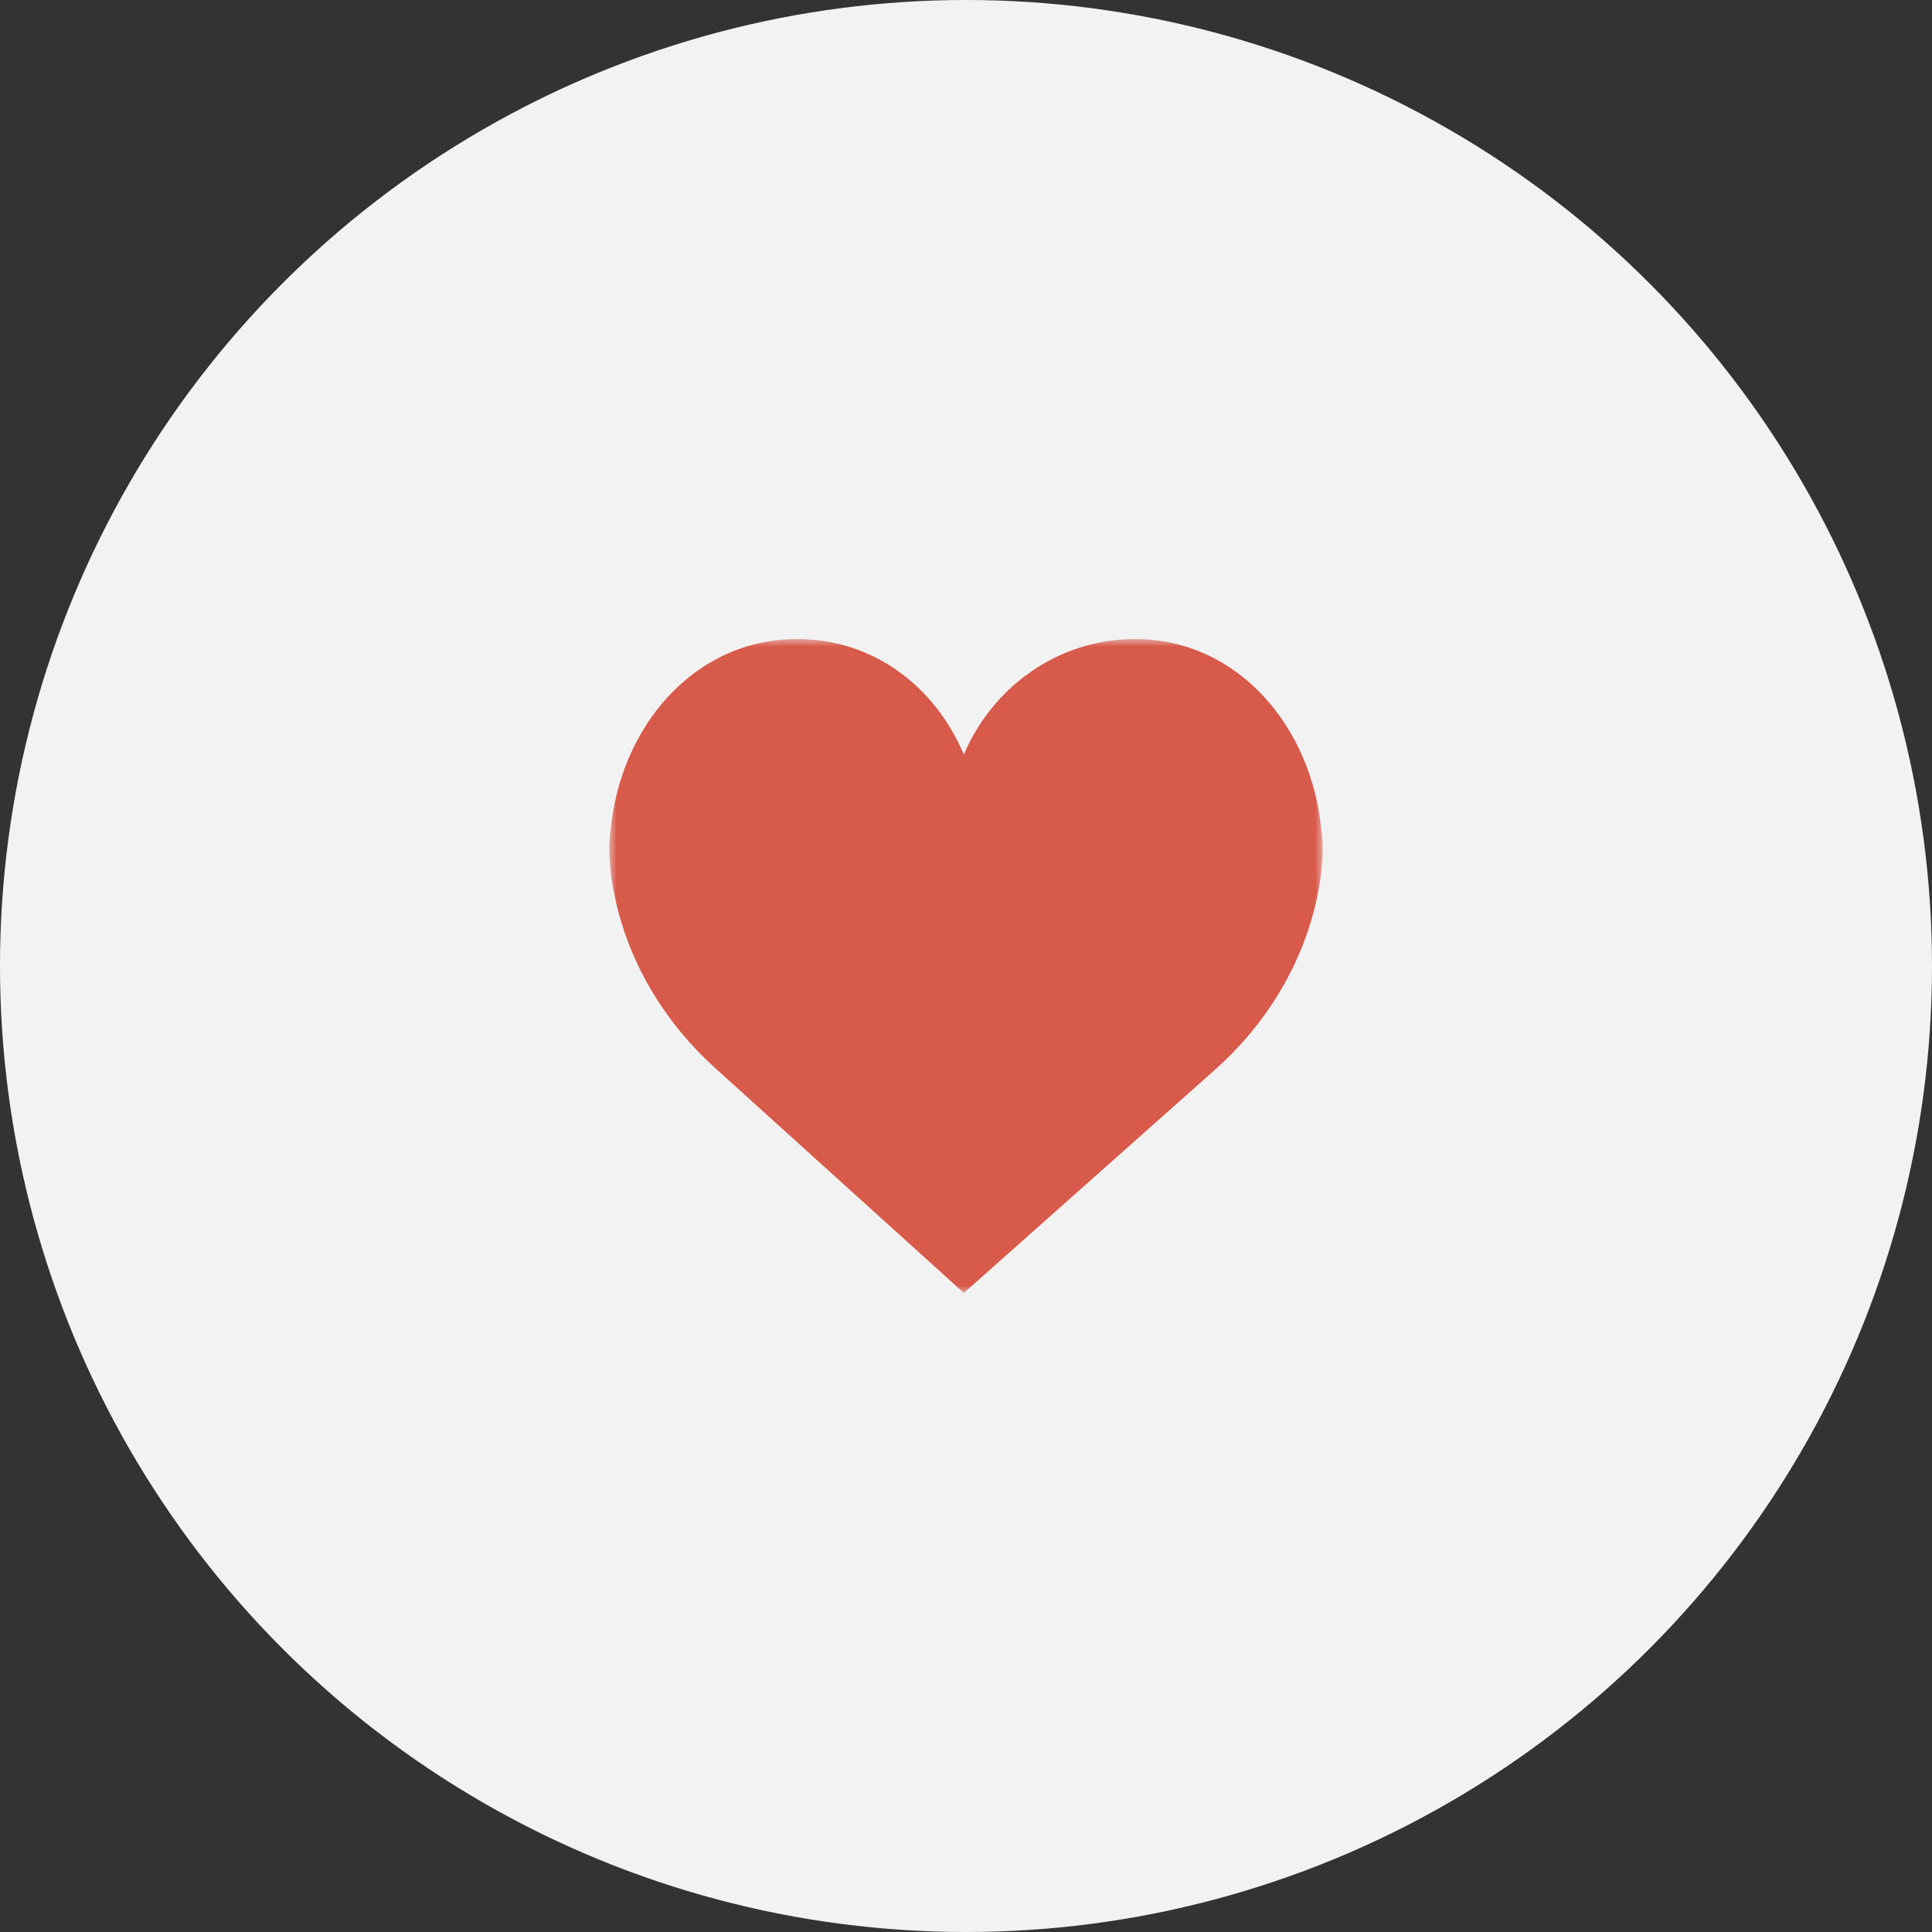
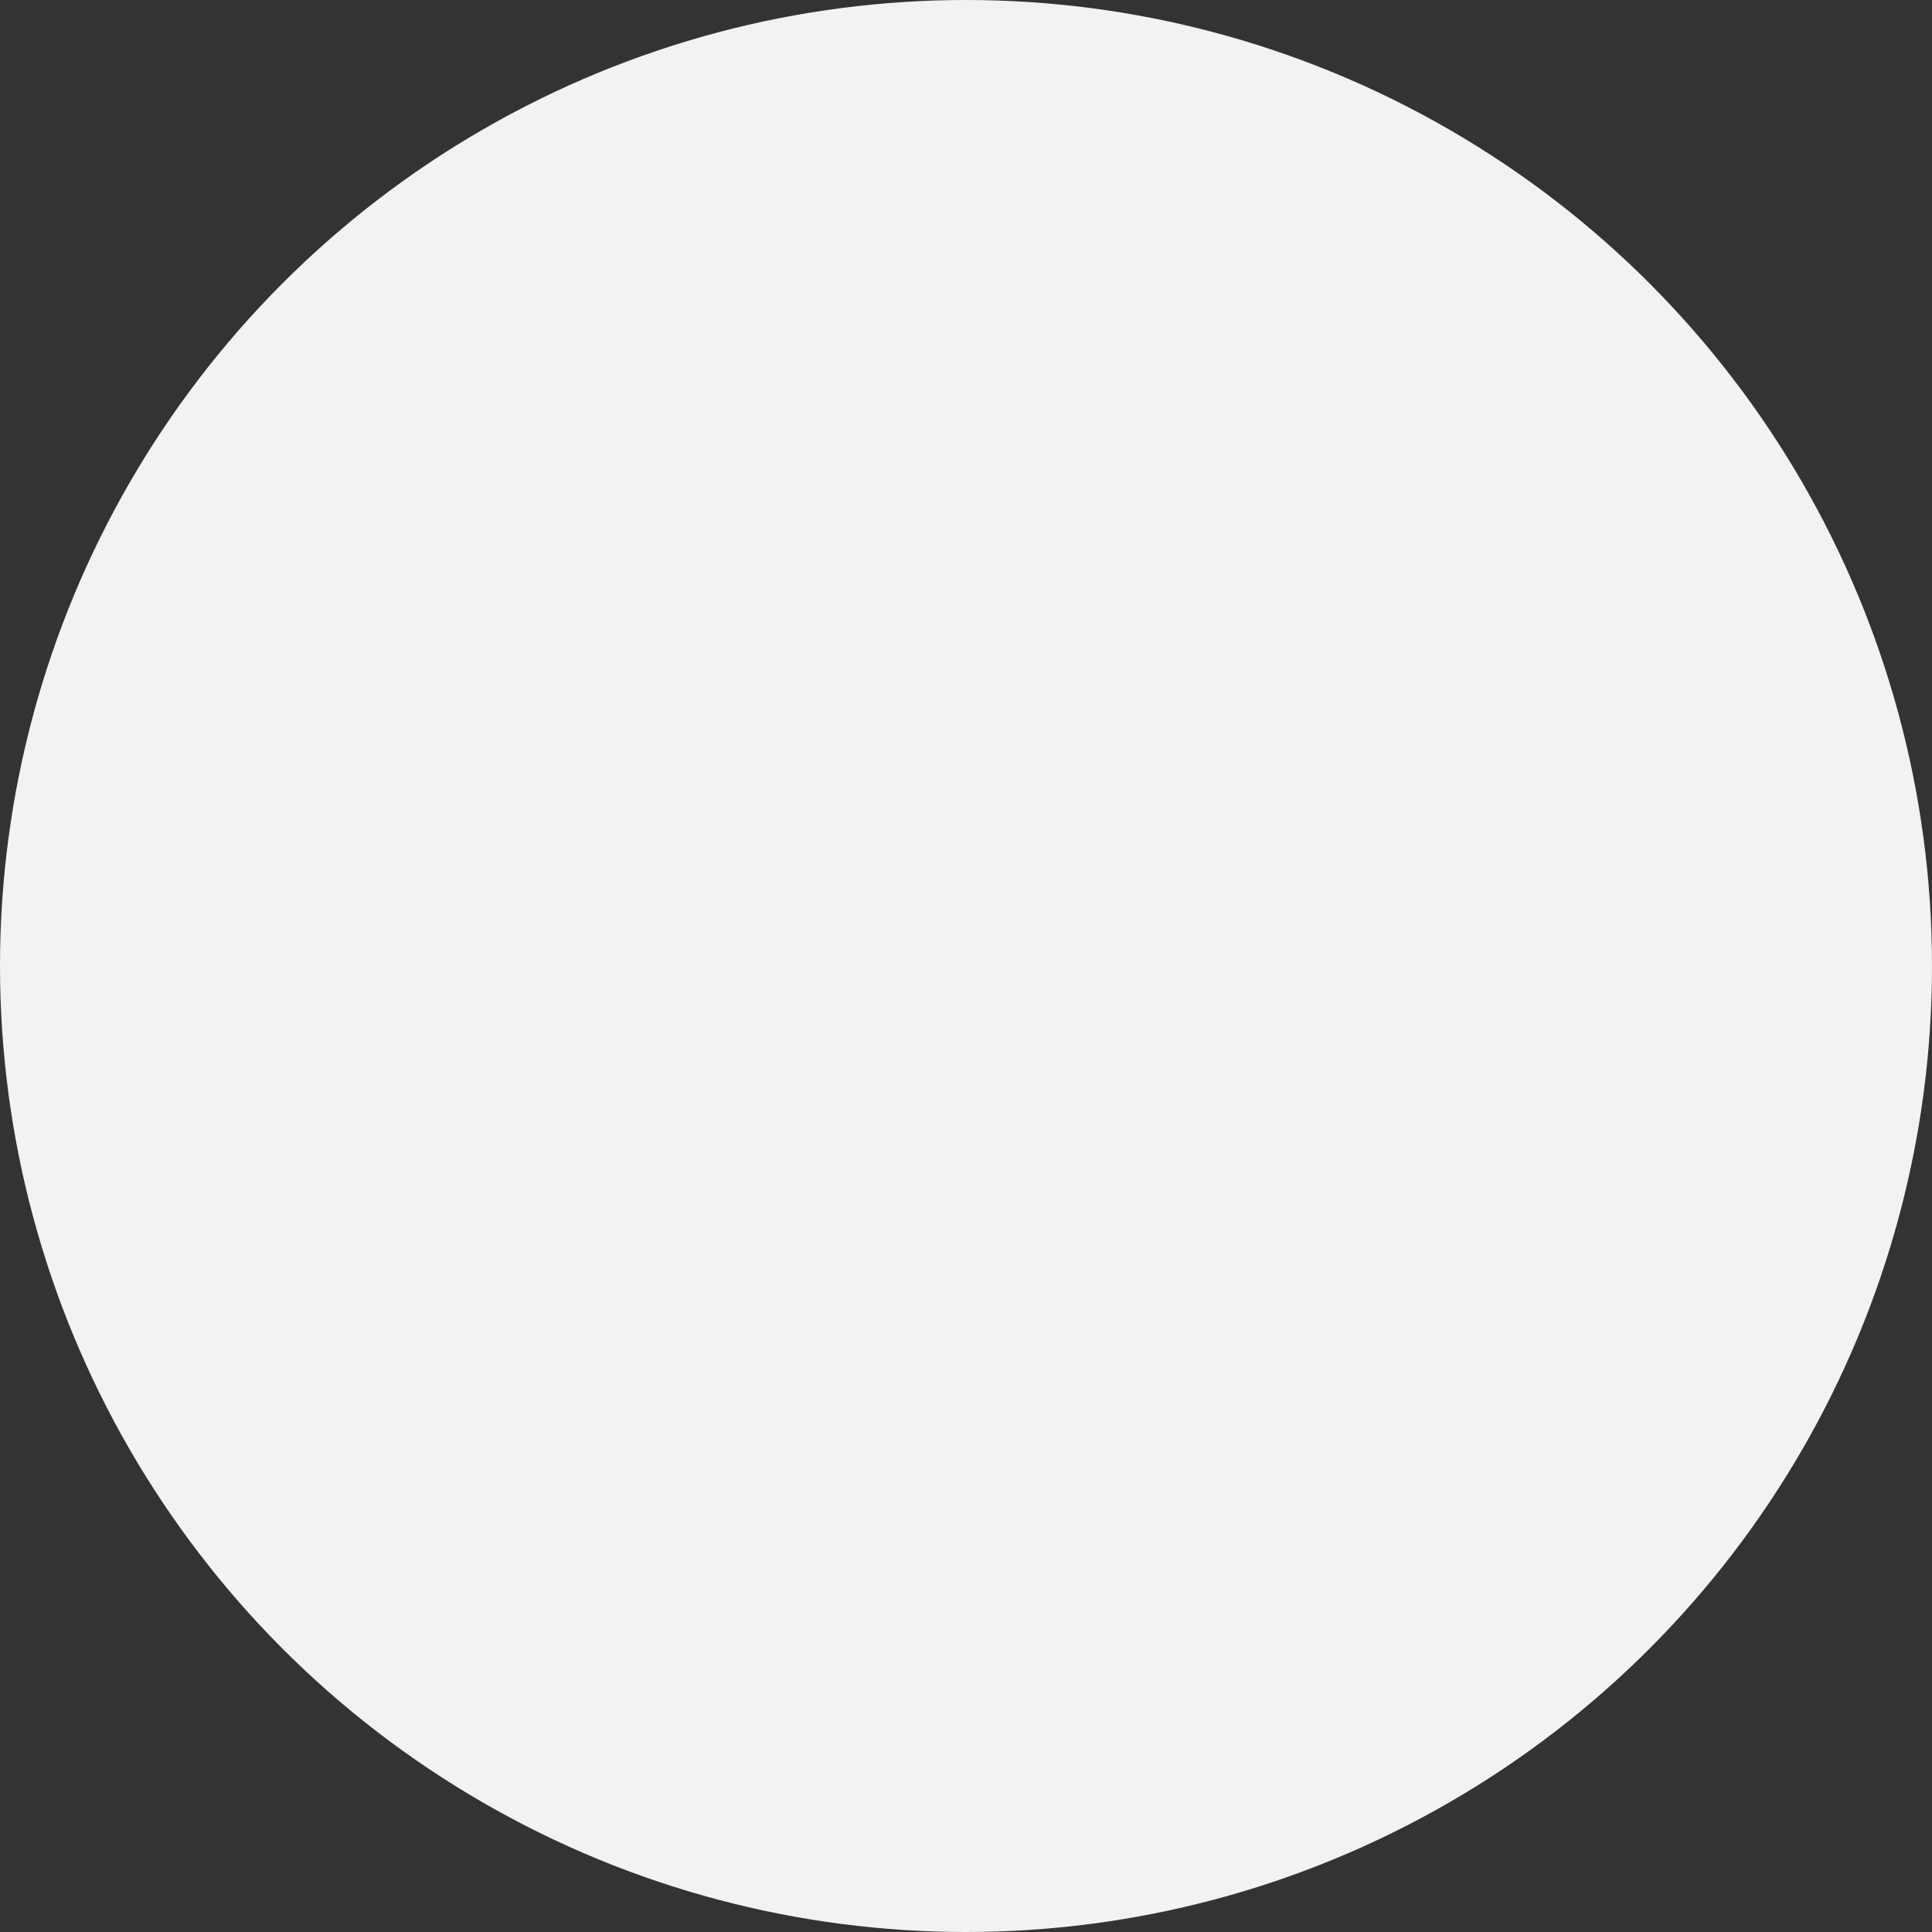
<svg xmlns="http://www.w3.org/2000/svg" xmlns:xlink="http://www.w3.org/1999/xlink" width="130px" height="130px" viewBox="0 0 130 130" version="1.1">
  <rect x="0" y="0" width="130" height="130" fill="#333333" stroke="none" />
  <title>Group 8</title>
  <desc>Created with Sketch.</desc>
  <defs>
-     <polygon id="path-1" points="-1.5344371e-15 0 48 0 48 44 -1.5344371e-15 44" />
-   </defs>
+     </defs>
  <g id="Page-1" stroke="none" stroke-width="1" fill="none" fill-rule="evenodd">
    <g id="Group-8">
      <circle id="Mask-Copy-3" fill="#F2F2F2" cx="65" cy="65" r="65" />
      <g id="like" transform="translate(41, 43)">
        <mask id="mask-2" fill="white">
          <use xlink:href="#path-1" />
        </mask>
        <g id="Clip-2" />
-         <path d="M23.856,7.772 C25.796,3.199 30.222,0 35.369,0 C42.301,0 47.293,5.912 47.922,12.956 C47.922,12.956 48.264,14.703 47.518,17.851 C46.501,22.138 44.115,25.949 40.895,28.854 L23.856,44 L7.108,28.854 C3.887,25.949 1.502,22.138 0.484,17.851 C-0.261,14.703 0.076,12.956 0.076,12.956 C0.705,5.908 5.702,0 12.634,0 C17.781,0 21.921,3.199 23.856,7.772 Z" id="Fill-1" fill="#D75A4A" mask="url(#mask-2)" />
+         <path d="M23.856,7.772 C25.796,3.199 30.222,0 35.369,0 C42.301,0 47.293,5.912 47.922,12.956 C47.922,12.956 48.264,14.703 47.518,17.851 C46.501,22.138 44.115,25.949 40.895,28.854 L23.856,44 L7.108,28.854 C-0.261,14.703 0.076,12.956 0.076,12.956 C0.705,5.908 5.702,0 12.634,0 C17.781,0 21.921,3.199 23.856,7.772 Z" id="Fill-1" fill="#D75A4A" mask="url(#mask-2)" />
      </g>
    </g>
  </g>
</svg>